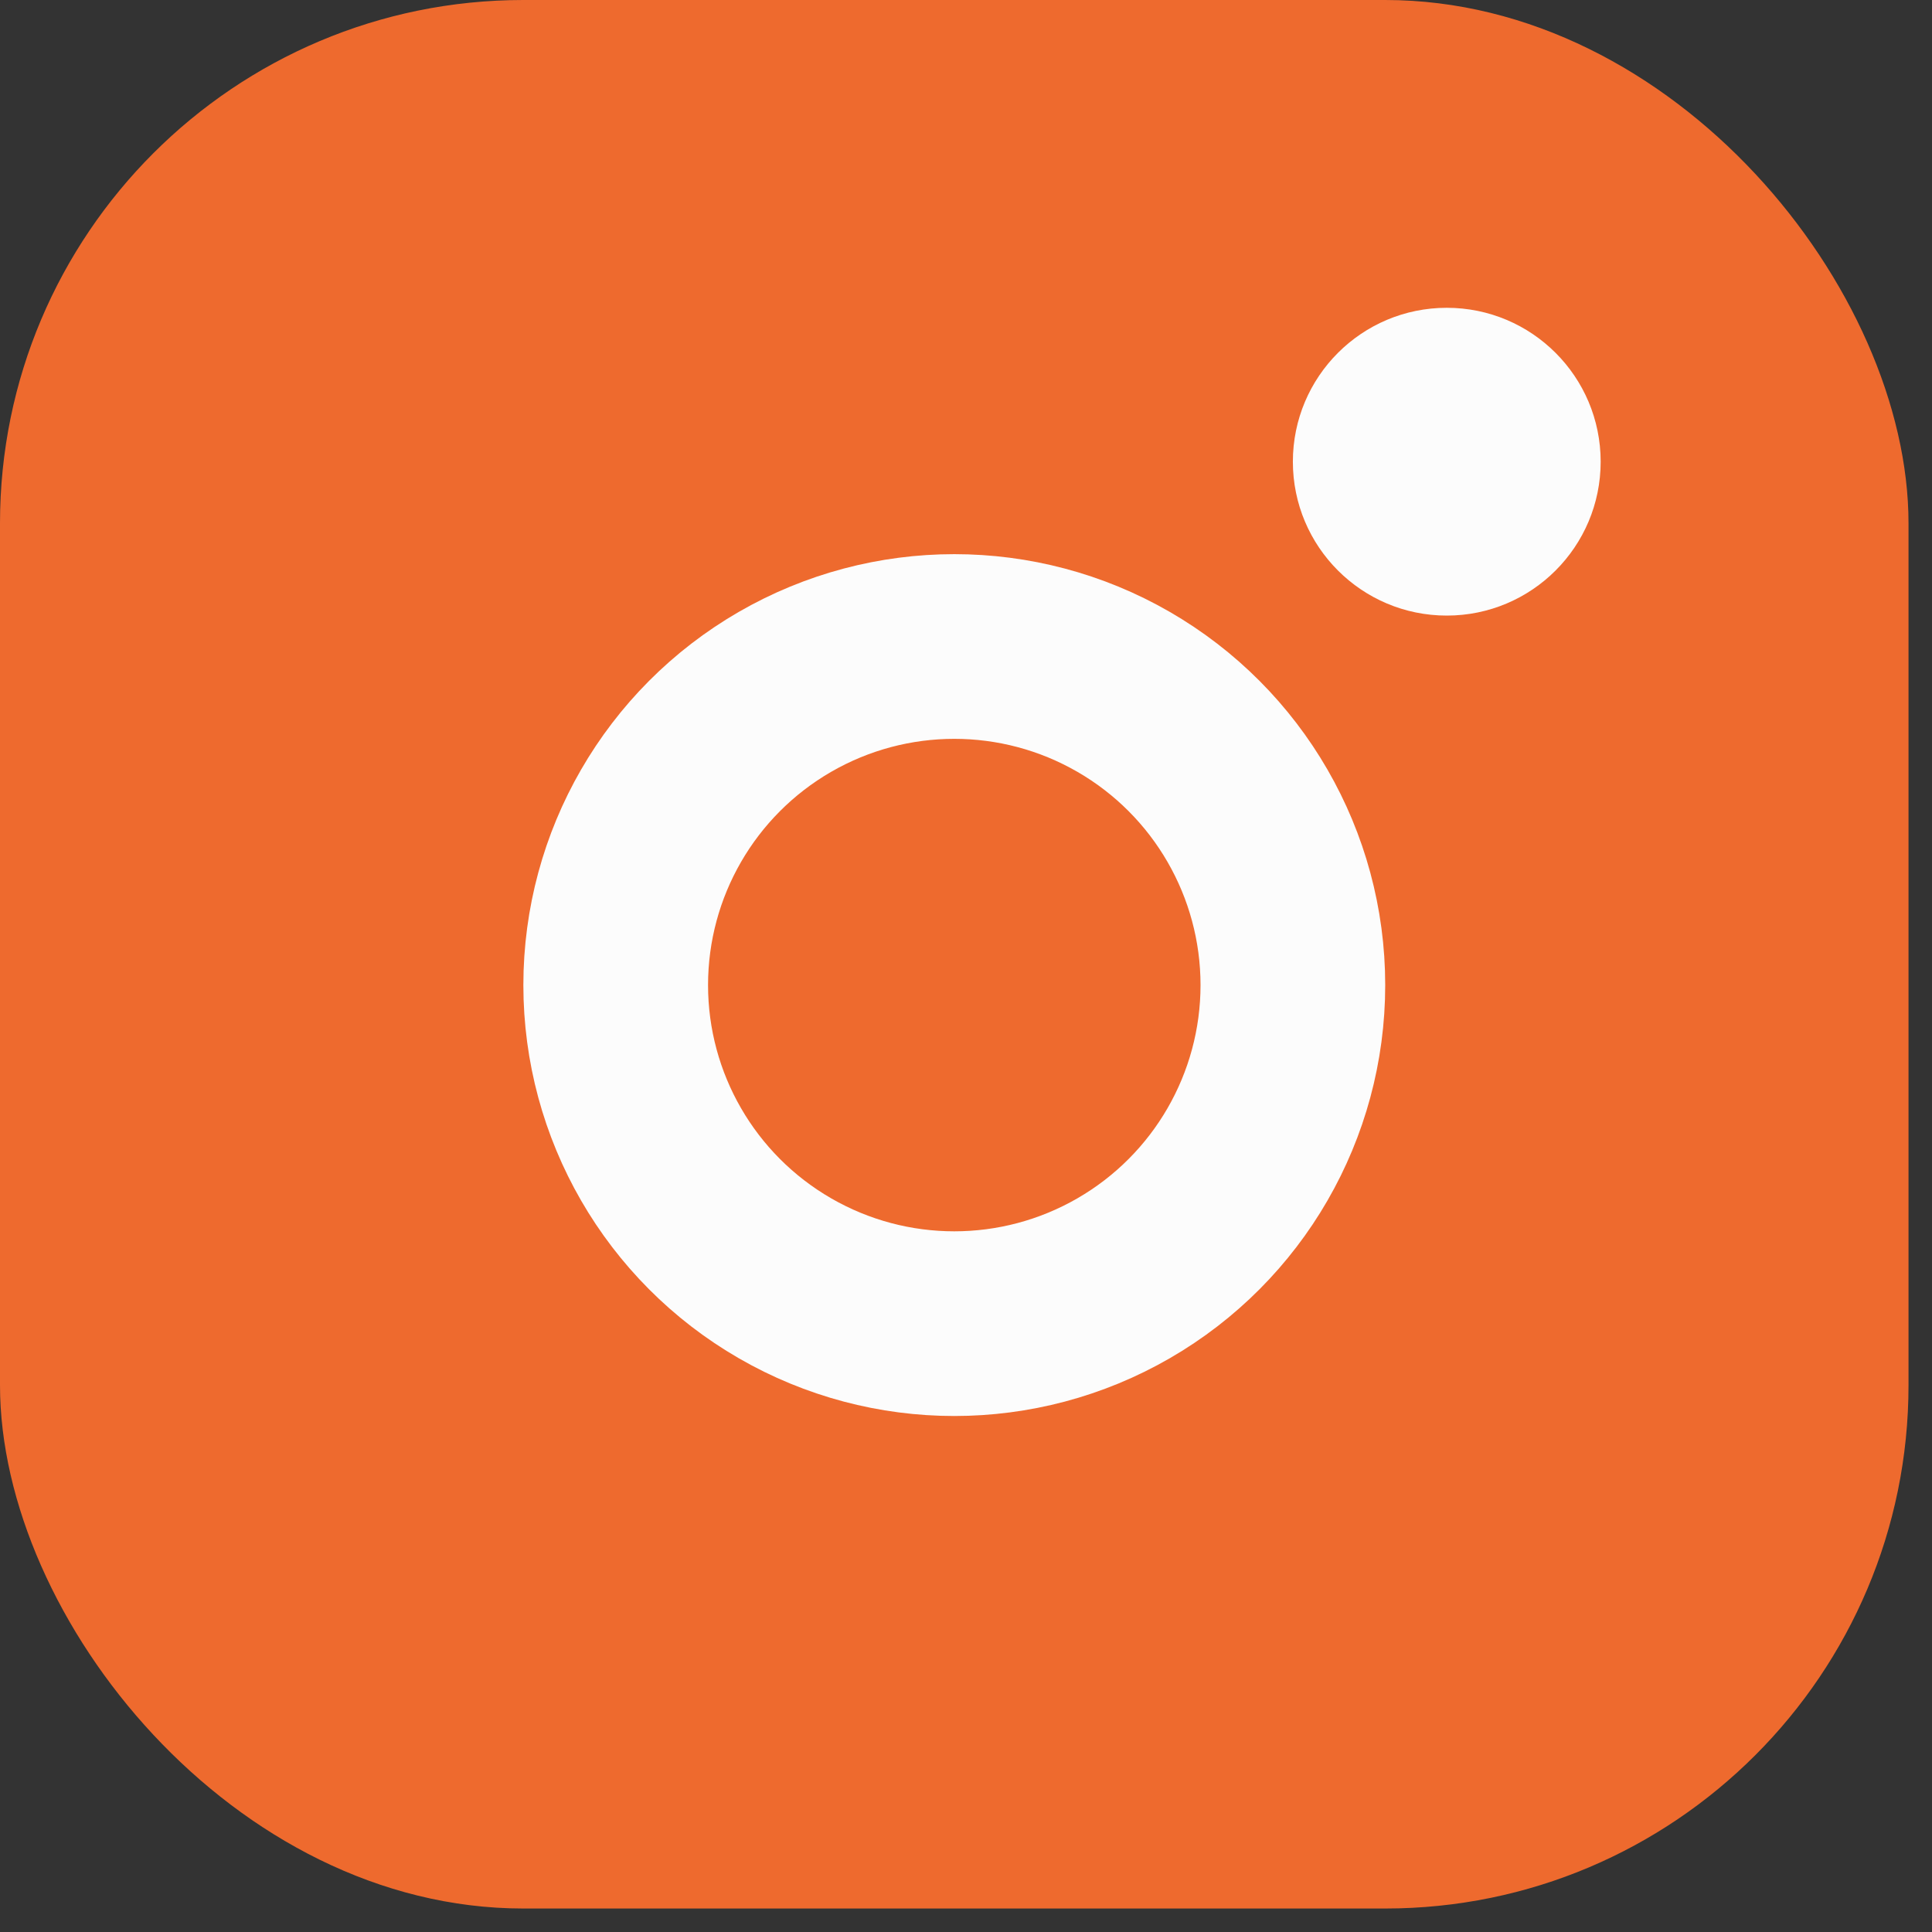
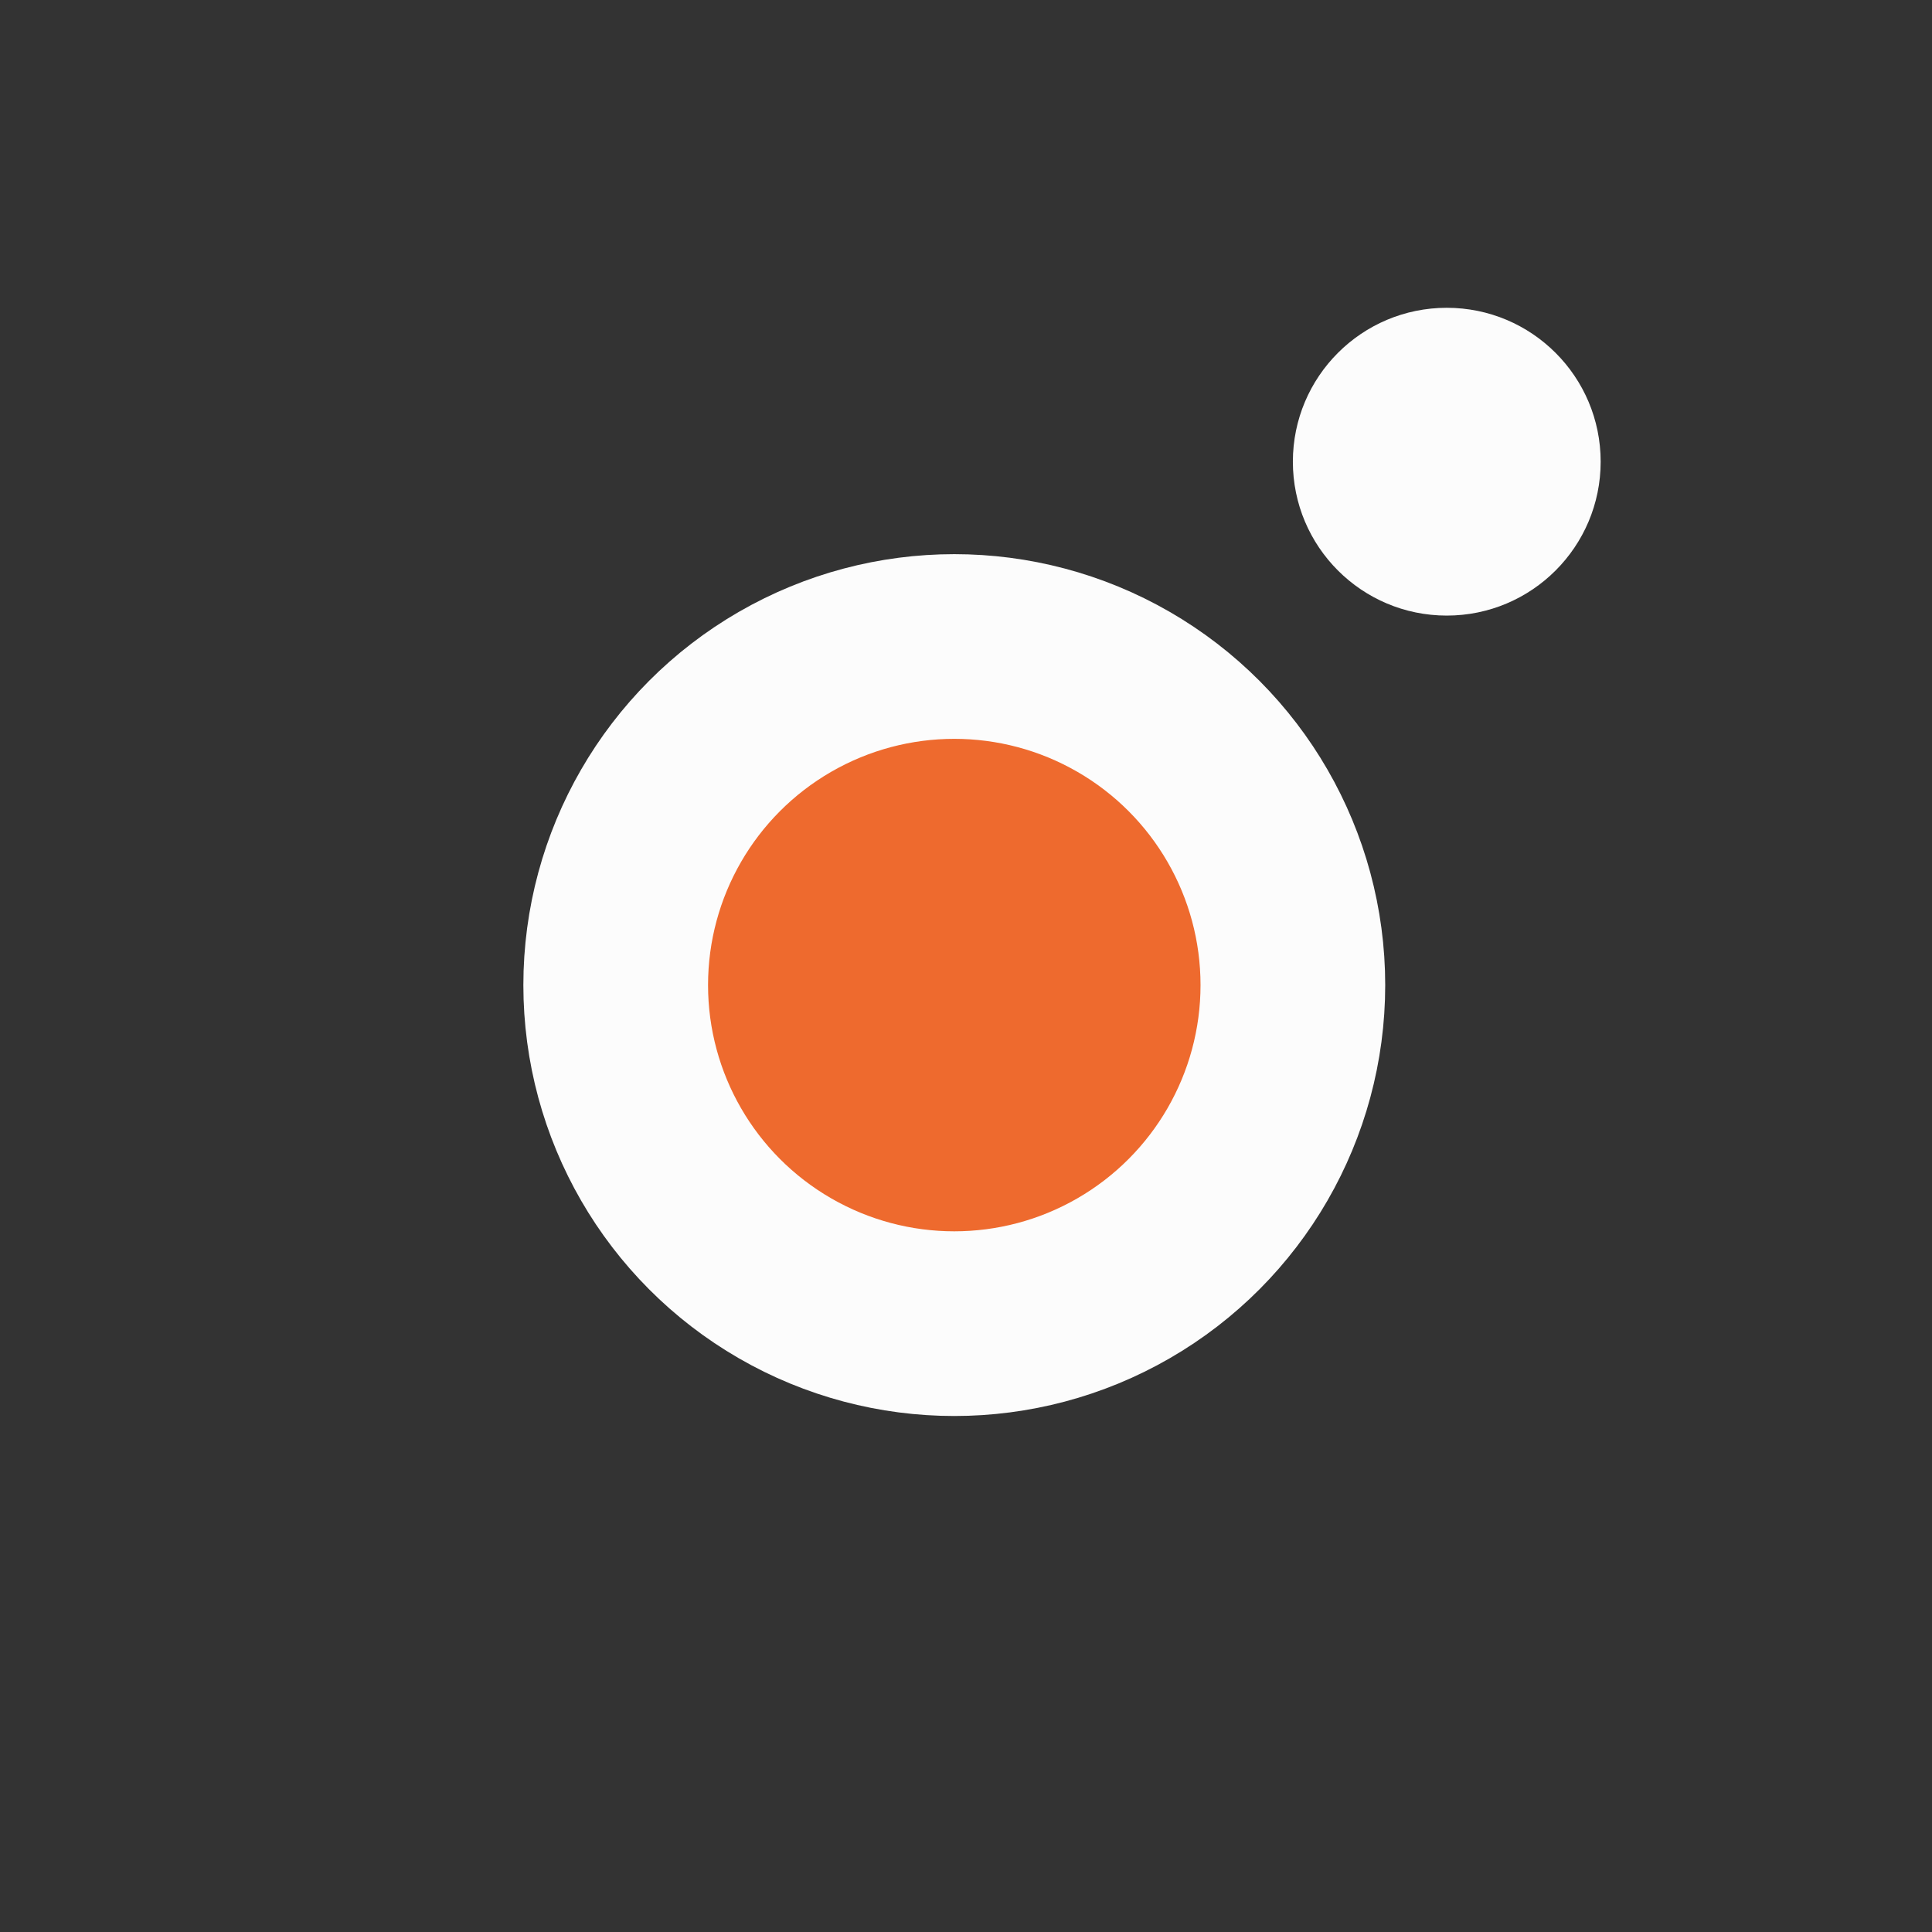
<svg xmlns="http://www.w3.org/2000/svg" width="32" height="32" viewBox="0 0 32 32" fill="none">
  <rect x="0" y="0" width="32" height="32" fill="#333333" stroke="none" />
-   <rect width="31.611" height="31.611" rx="8.668" fill="#EE6A2E" />
  <circle cx="15.806" cy="16.316" r="5.608" fill="#EE6A2E" stroke="#FCFCFC" stroke-width="3.059" />
  <circle cx="23.963" cy="7.647" r="2.549" fill="#FCFCFC" />
</svg>